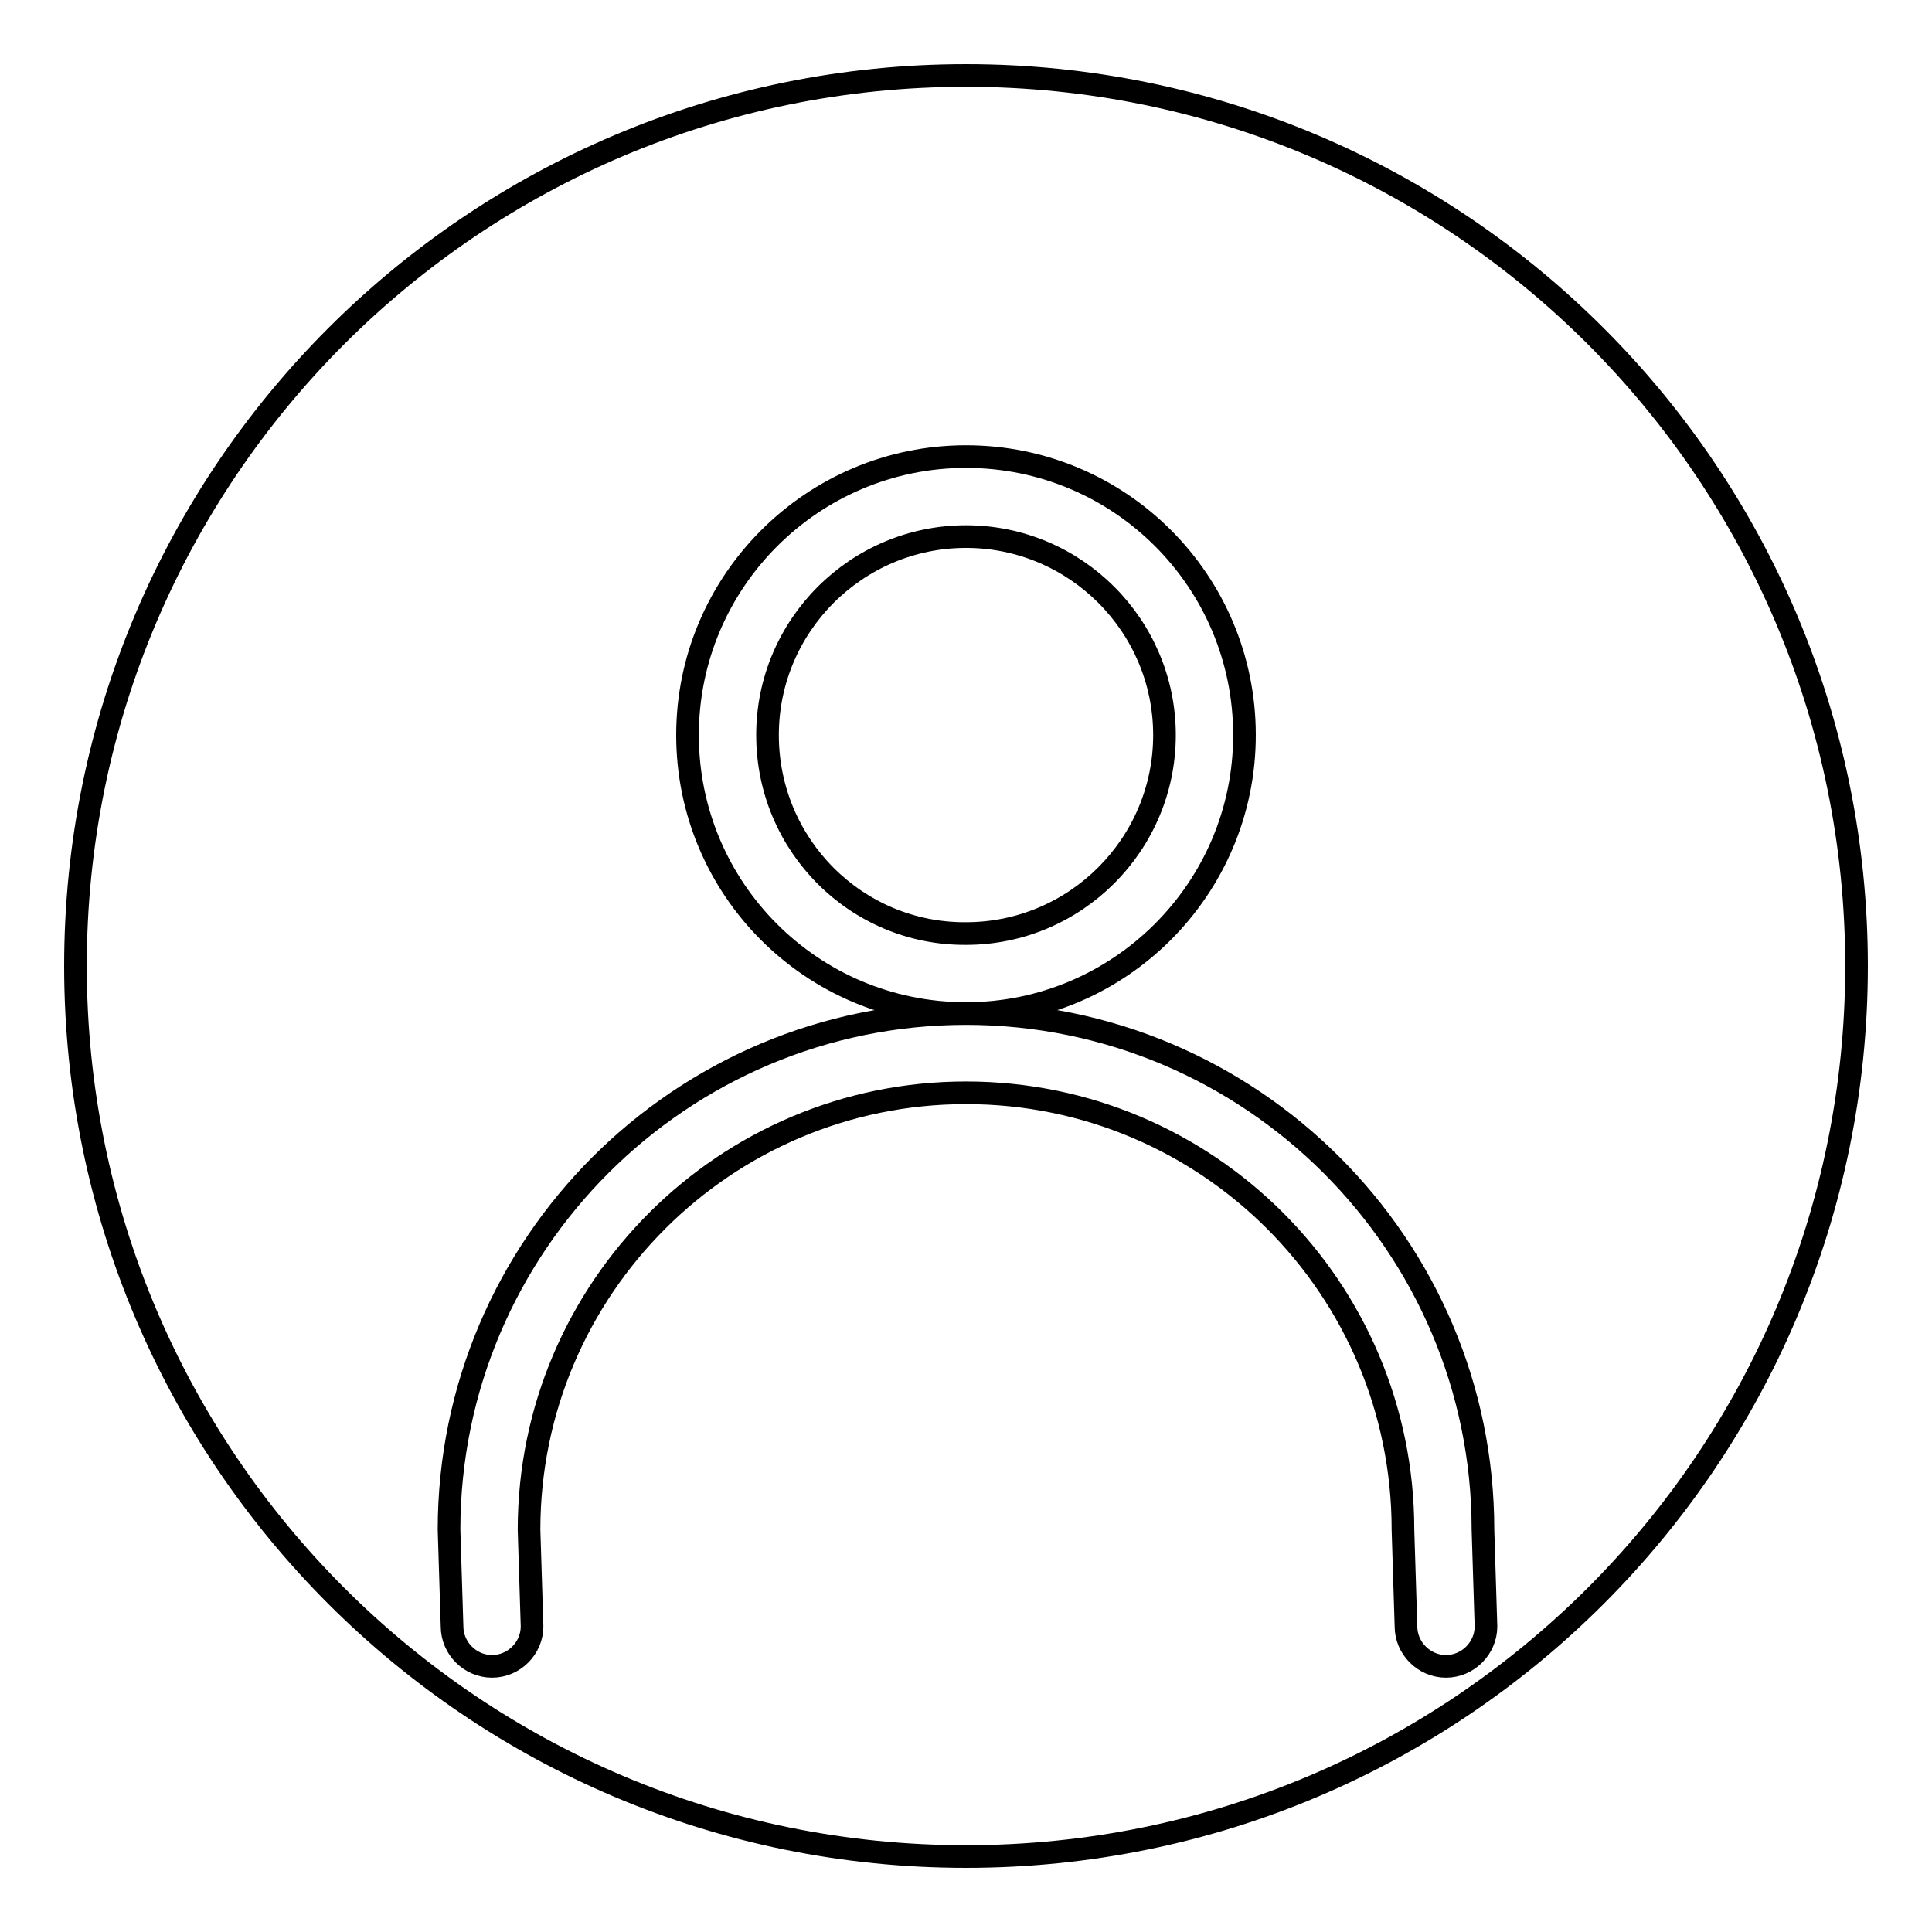
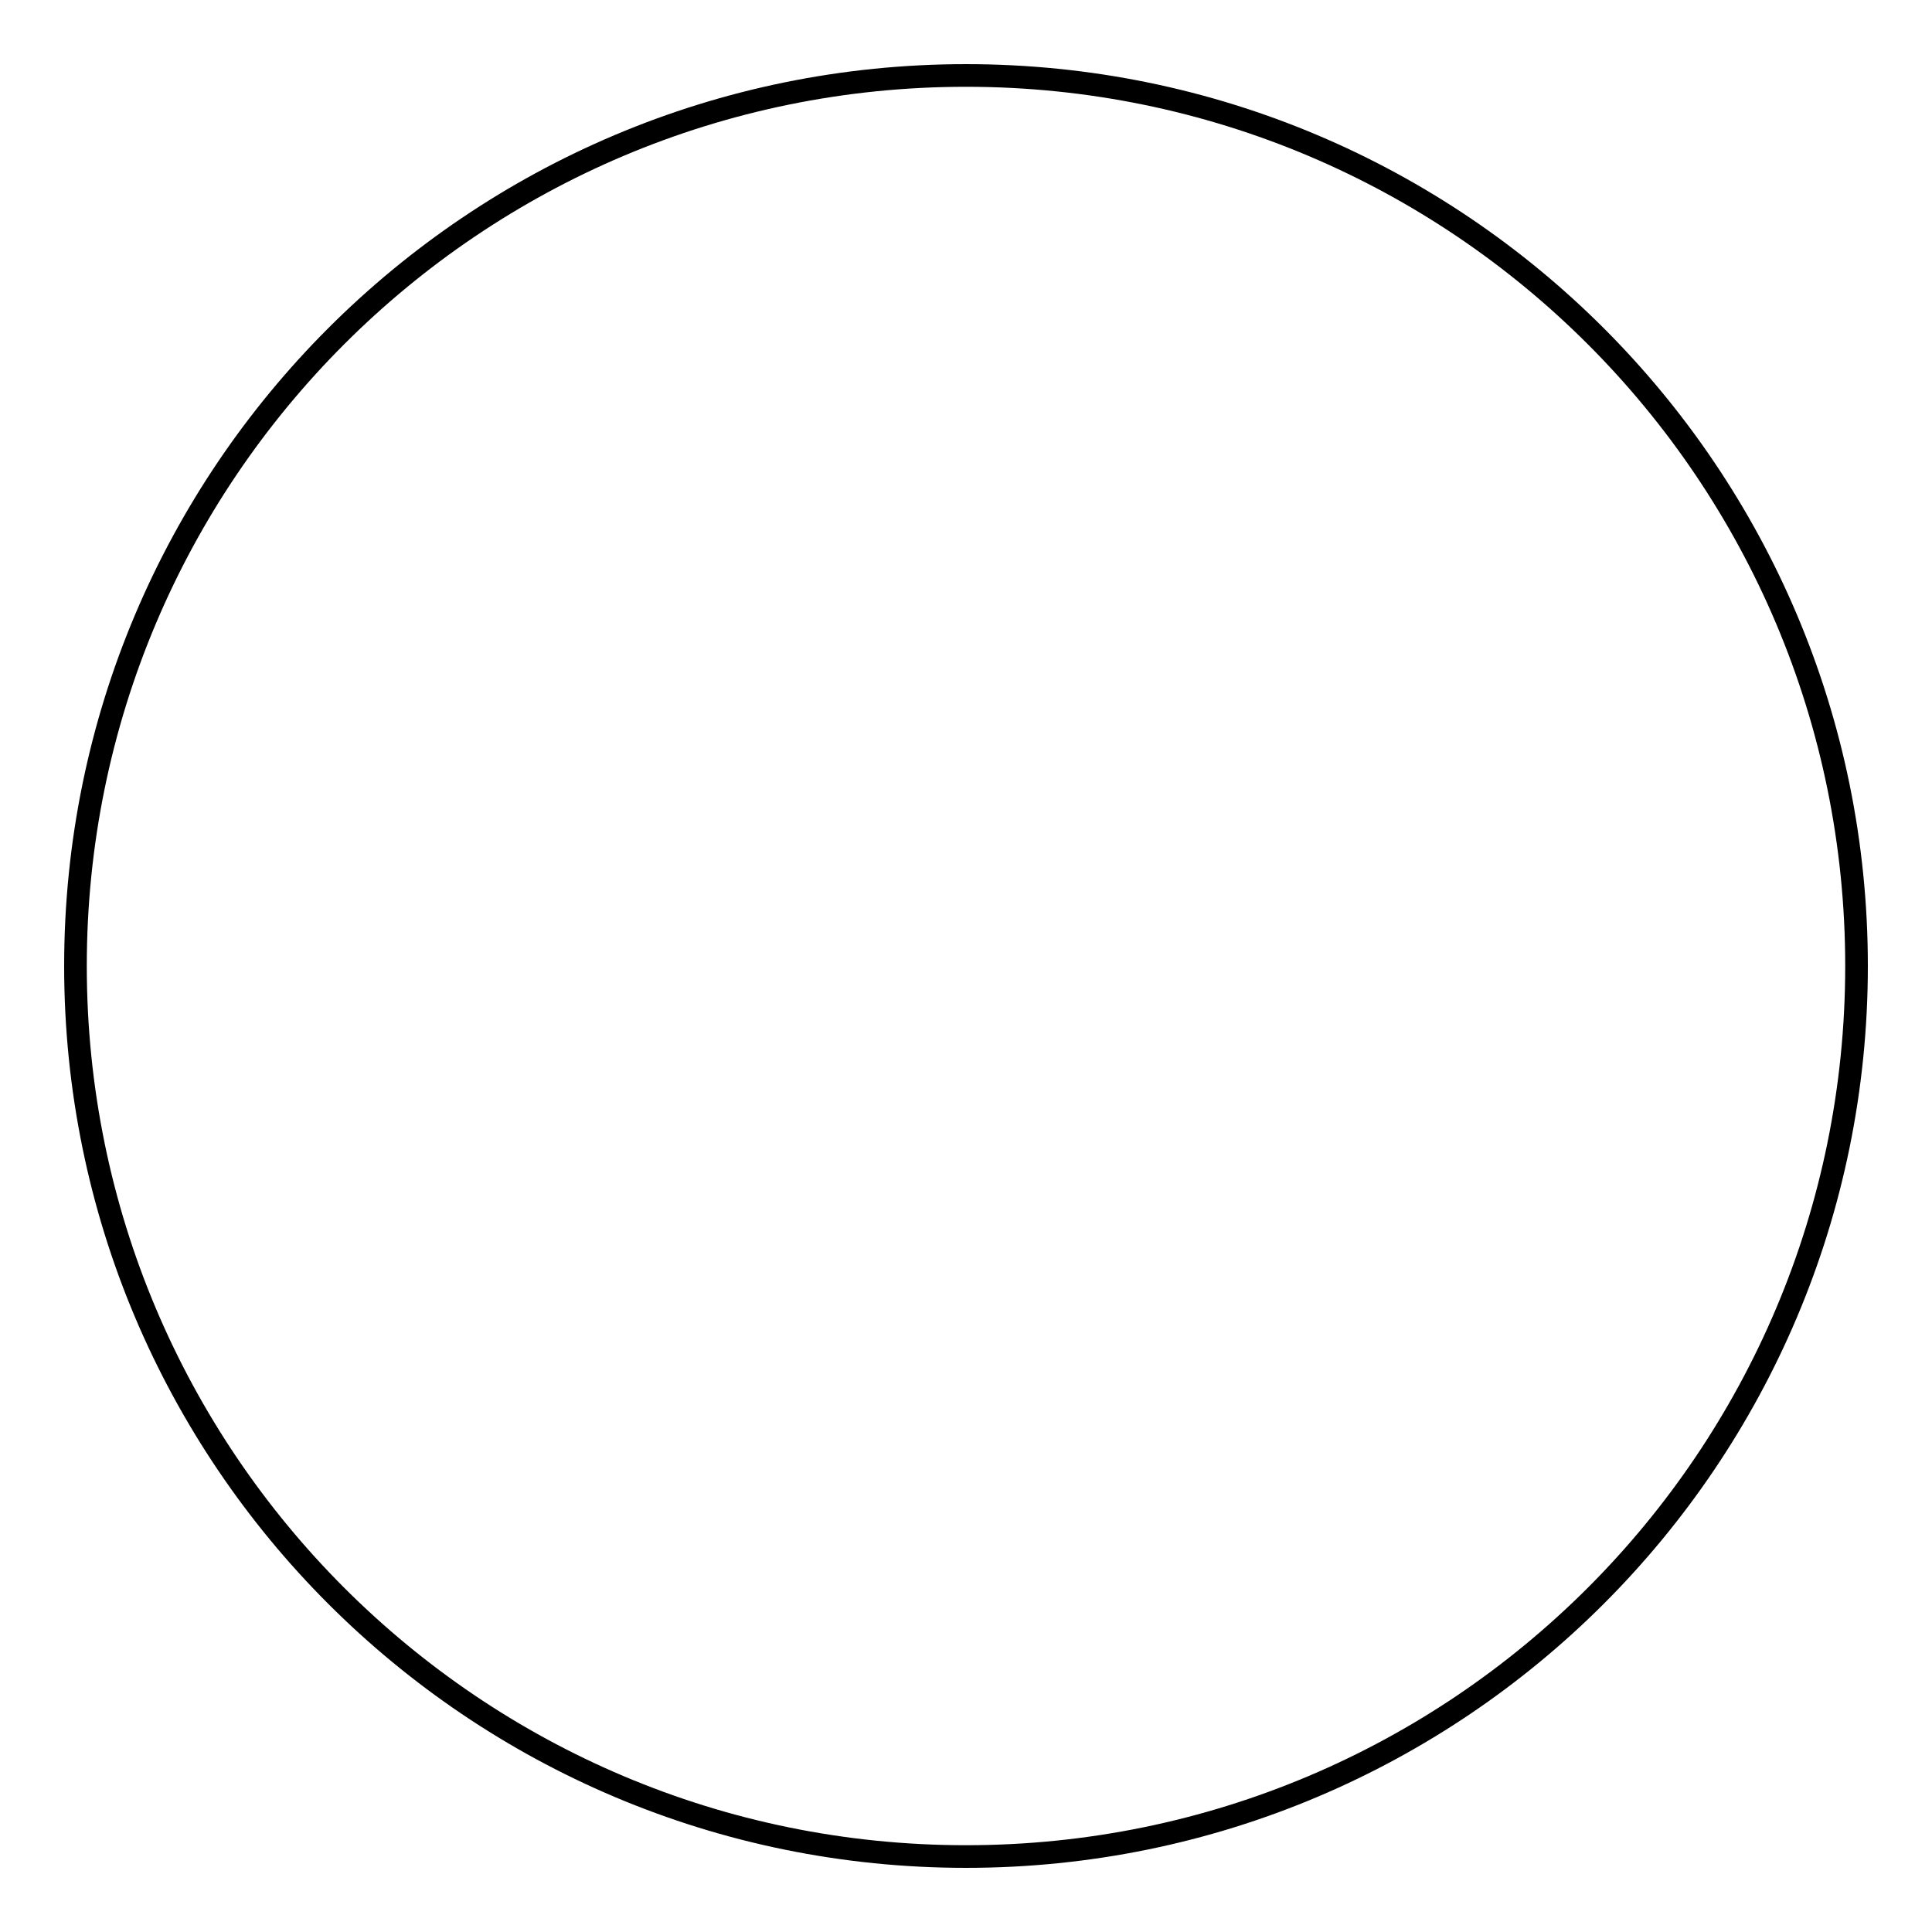
<svg xmlns="http://www.w3.org/2000/svg" version="1.1" x="0px" y="0px" viewBox="0 0 256 256" enable-background="new 0 0 256 256" xml:space="preserve">
  <g>
    <g>
-       <path stroke-width="3" fill-opacity="0" stroke="#000000" d="M128,134.3c-37.8,0-68.5,30.7-68.5,68.4l0.4,12.8c0,2.9,2.4,5.3,5.3,5.3s5.3-2.4,5.3-5.3l-0.4-12.8c0-32,26-57.9,57.9-57.9c32,0,57.9,25.9,57.9,57.9l0.4,12.8c0,2.9,2.4,5.3,5.3,5.3c2.9,0,5.3-2.4,5.3-5.3l-0.4-12.8C196.5,165,165.8,134.3,128,134.3z M164.9,97.4c0-20.4-16.5-36.9-36.9-36.9c-20.3,0-36.9,16.5-36.9,36.9c0,20.4,16.5,36.9,36.9,36.9C148.3,134.3,164.9,117.8,164.9,97.4L164.9,97.4z M101.7,97.4c0-14.5,11.8-26.3,26.3-26.3c14.5,0,26.3,11.8,26.3,26.3s-11.8,26.3-26.3,26.3C113.5,123.8,101.7,112,101.7,97.4L101.7,97.4z" />
      <path stroke-width="3" fill-opacity="0" stroke="#000000" d="M10,128c0,65.2,52.8,118,118,118c65.2,0,118-52.8,118-118c0-65.2-52.8-118-118-118C62.8,10,10,62.8,10,128z" />
    </g>
  </g>
</svg>